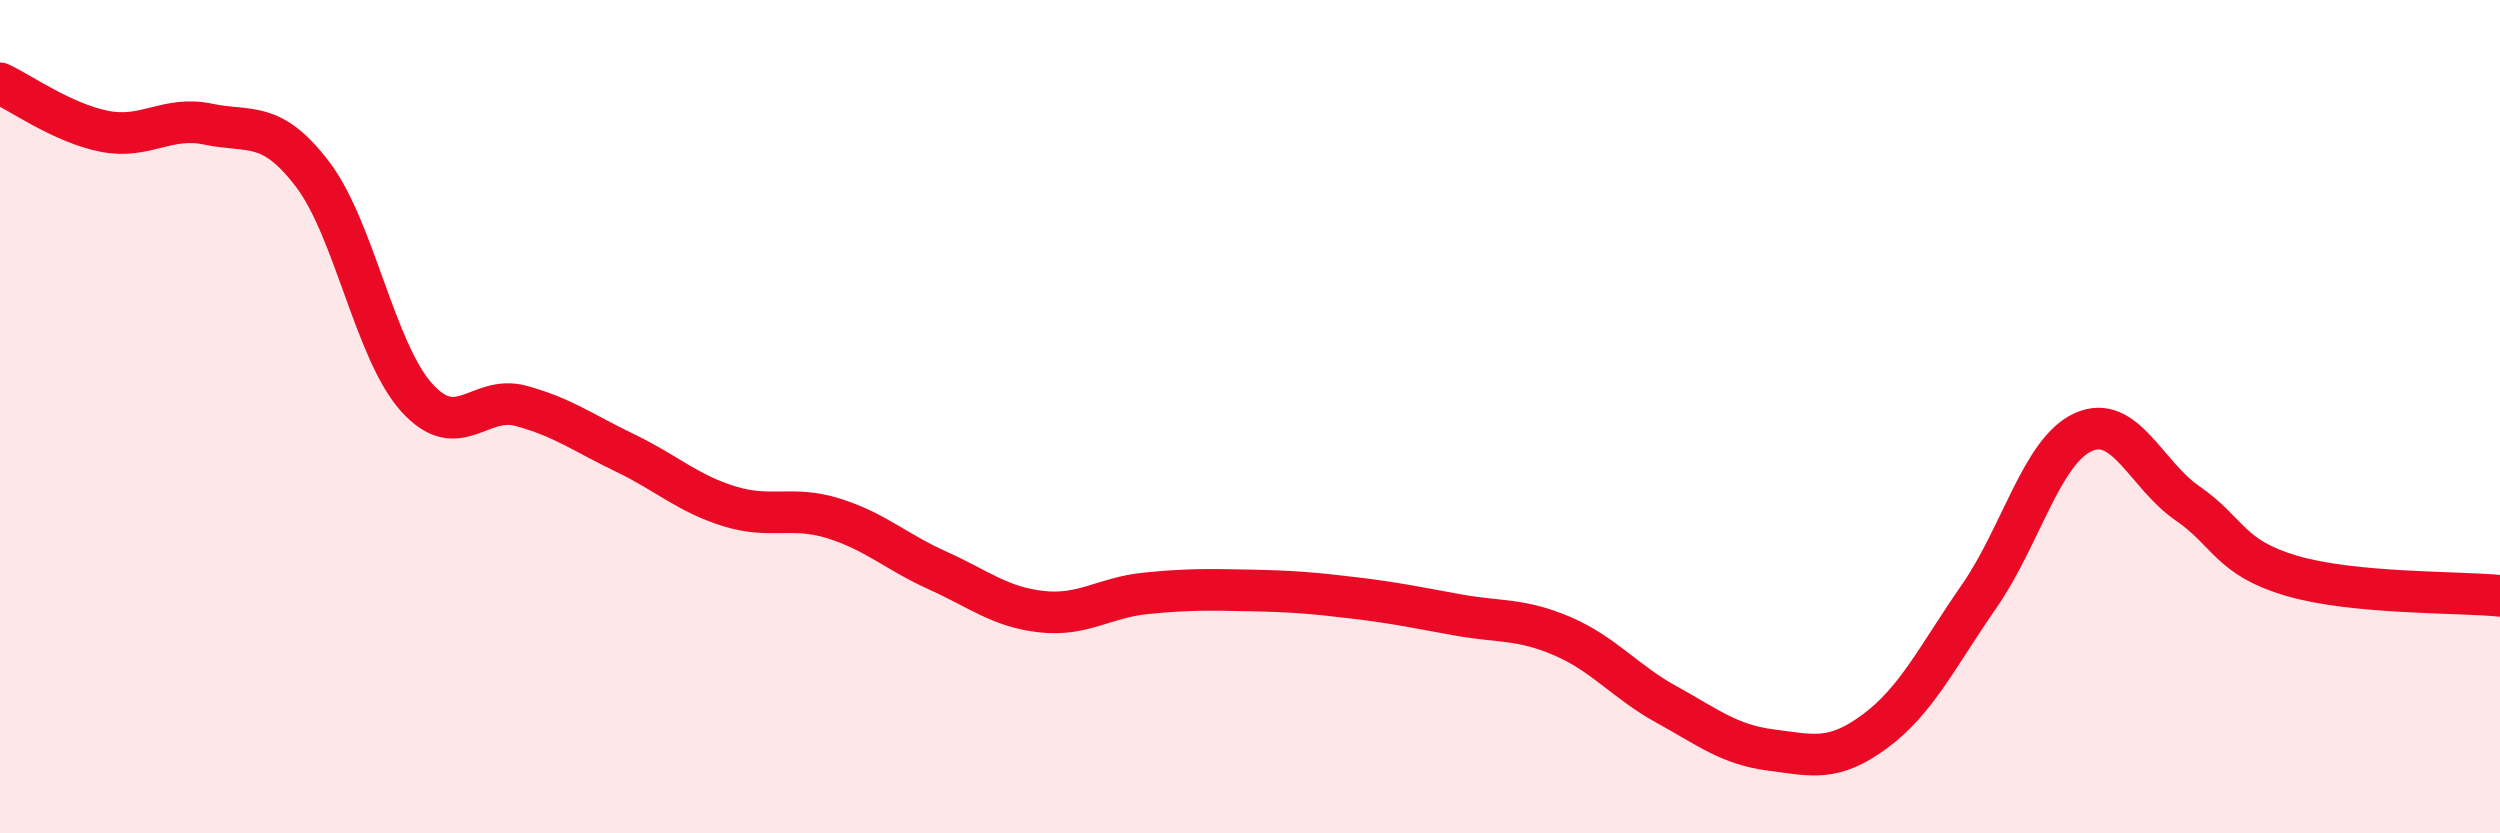
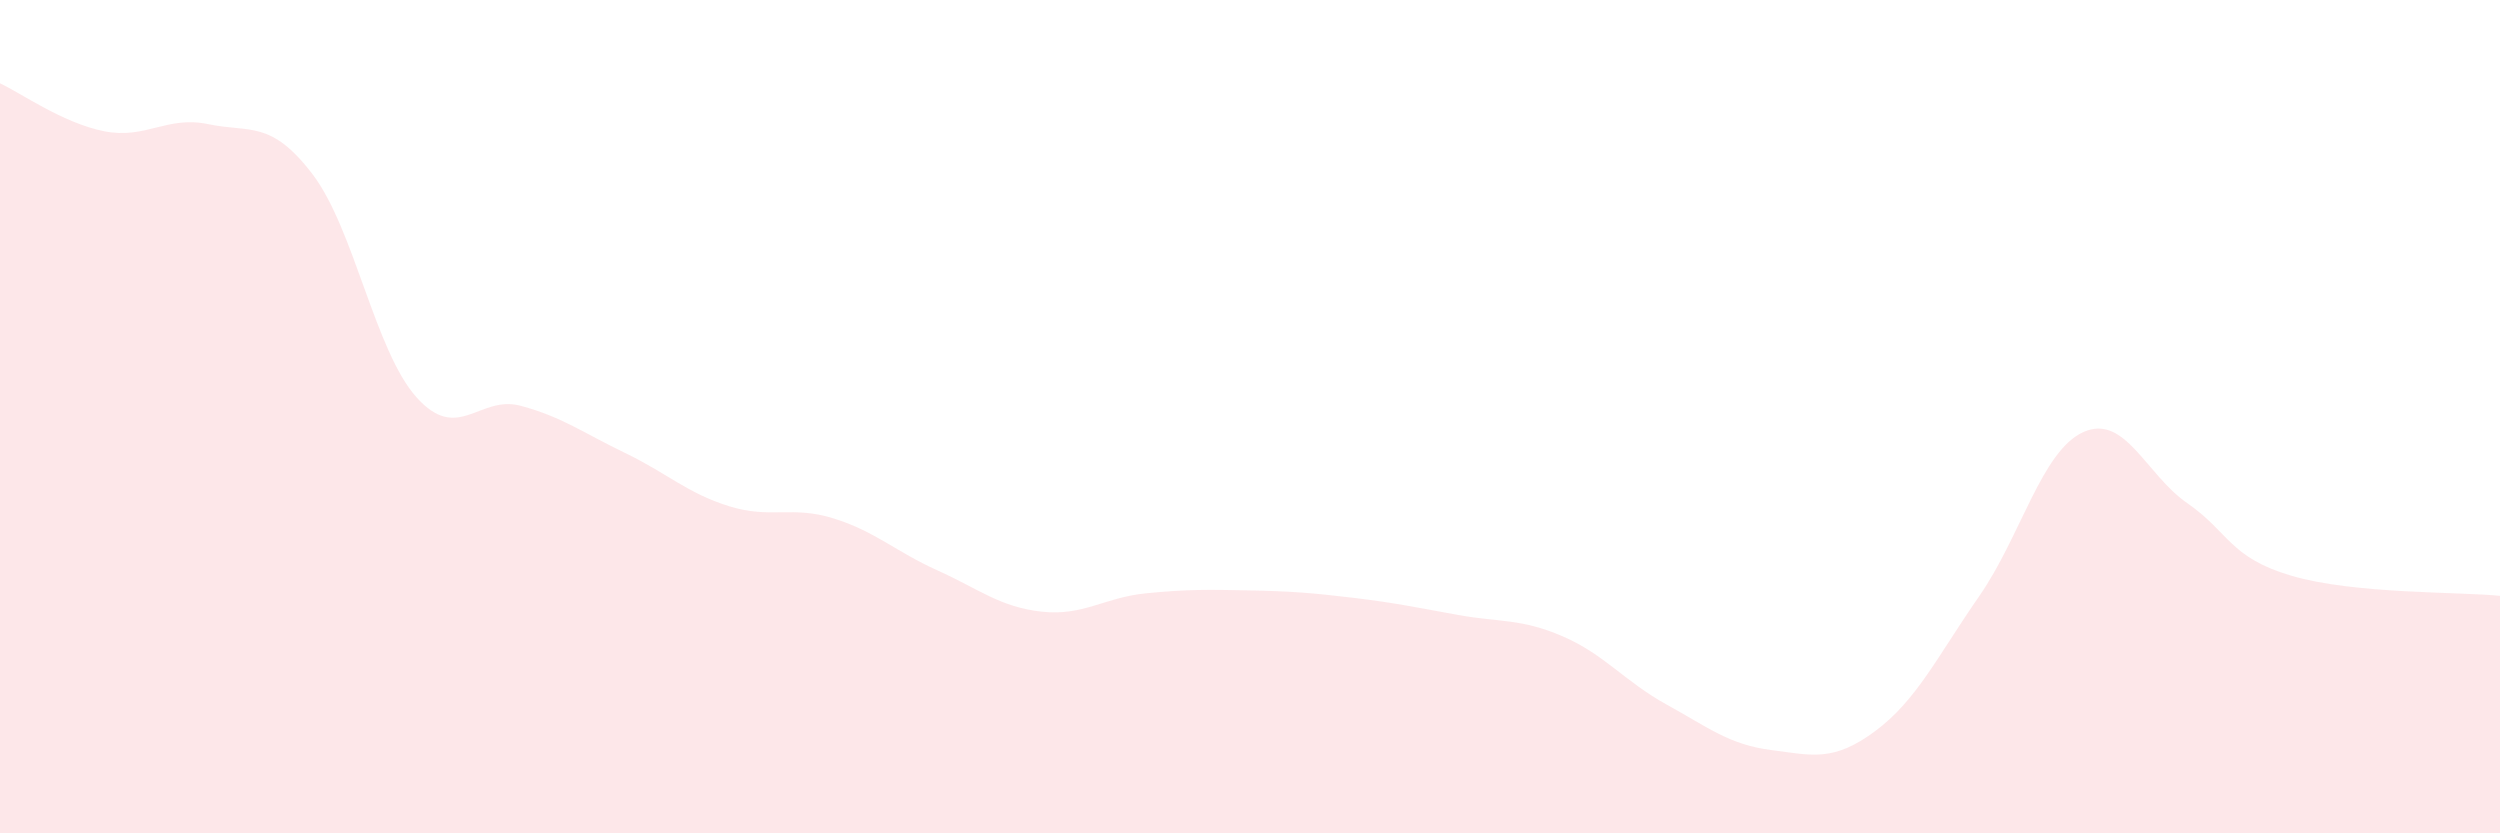
<svg xmlns="http://www.w3.org/2000/svg" width="60" height="20" viewBox="0 0 60 20">
  <path d="M 0,2 C 0.5,2.23 1.5,2.95 2.5,3.15 C 3.5,3.35 4,2.77 5,2.98 C 6,3.19 6.5,2.87 7.5,4.18 C 8.5,5.49 9,8.43 10,9.54 C 11,10.65 11.5,9.47 12.5,9.74 C 13.5,10.01 14,10.39 15,10.87 C 16,11.35 16.5,11.84 17.5,12.15 C 18.5,12.46 19,12.13 20,12.44 C 21,12.75 21.5,13.24 22.5,13.69 C 23.5,14.14 24,14.57 25,14.68 C 26,14.79 26.5,14.34 27.5,14.24 C 28.5,14.14 29,14.15 30,14.17 C 31,14.19 31.5,14.23 32.5,14.35 C 33.5,14.47 34,14.58 35,14.76 C 36,14.94 36.5,14.84 37.5,15.27 C 38.5,15.7 39,16.36 40,16.91 C 41,17.46 41.5,17.87 42.5,18 C 43.5,18.13 44,18.29 45,17.55 C 46,16.81 46.5,15.75 47.5,14.31 C 48.5,12.87 49,10.82 50,10.37 C 51,9.92 51.5,11.39 52.5,12.08 C 53.5,12.77 53.5,13.38 55,13.82 C 56.5,14.26 59,14.2 60,14.3L60 20L0 20Z" fill="#EB0A25" opacity="0.1" stroke-linecap="round" stroke-linejoin="round" />
-   <path d="M 0,2 C 0.5,2.23 1.5,2.95 2.5,3.15 C 3.5,3.35 4,2.77 5,2.98 C 6,3.19 6.5,2.87 7.5,4.18 C 8.5,5.49 9,8.43 10,9.54 C 11,10.65 11.5,9.47 12.5,9.74 C 13.5,10.01 14,10.39 15,10.87 C 16,11.35 16.5,11.84 17.5,12.15 C 18.5,12.46 19,12.13 20,12.44 C 21,12.75 21.5,13.24 22.5,13.69 C 23.5,14.14 24,14.57 25,14.68 C 26,14.79 26.5,14.34 27.5,14.24 C 28.5,14.14 29,14.15 30,14.17 C 31,14.19 31.5,14.23 32.5,14.35 C 33.5,14.47 34,14.58 35,14.76 C 36,14.94 36.5,14.84 37.5,15.27 C 38.5,15.7 39,16.36 40,16.91 C 41,17.46 41.5,17.87 42.5,18 C 43.5,18.13 44,18.29 45,17.55 C 46,16.81 46.5,15.75 47.5,14.31 C 48.5,12.87 49,10.82 50,10.37 C 51,9.92 51.5,11.39 52.5,12.08 C 53.5,12.77 53.5,13.38 55,13.82 C 56.5,14.26 59,14.2 60,14.3" stroke="#EB0A25" stroke-width="1" fill="none" stroke-linecap="round" stroke-linejoin="round" />
</svg>